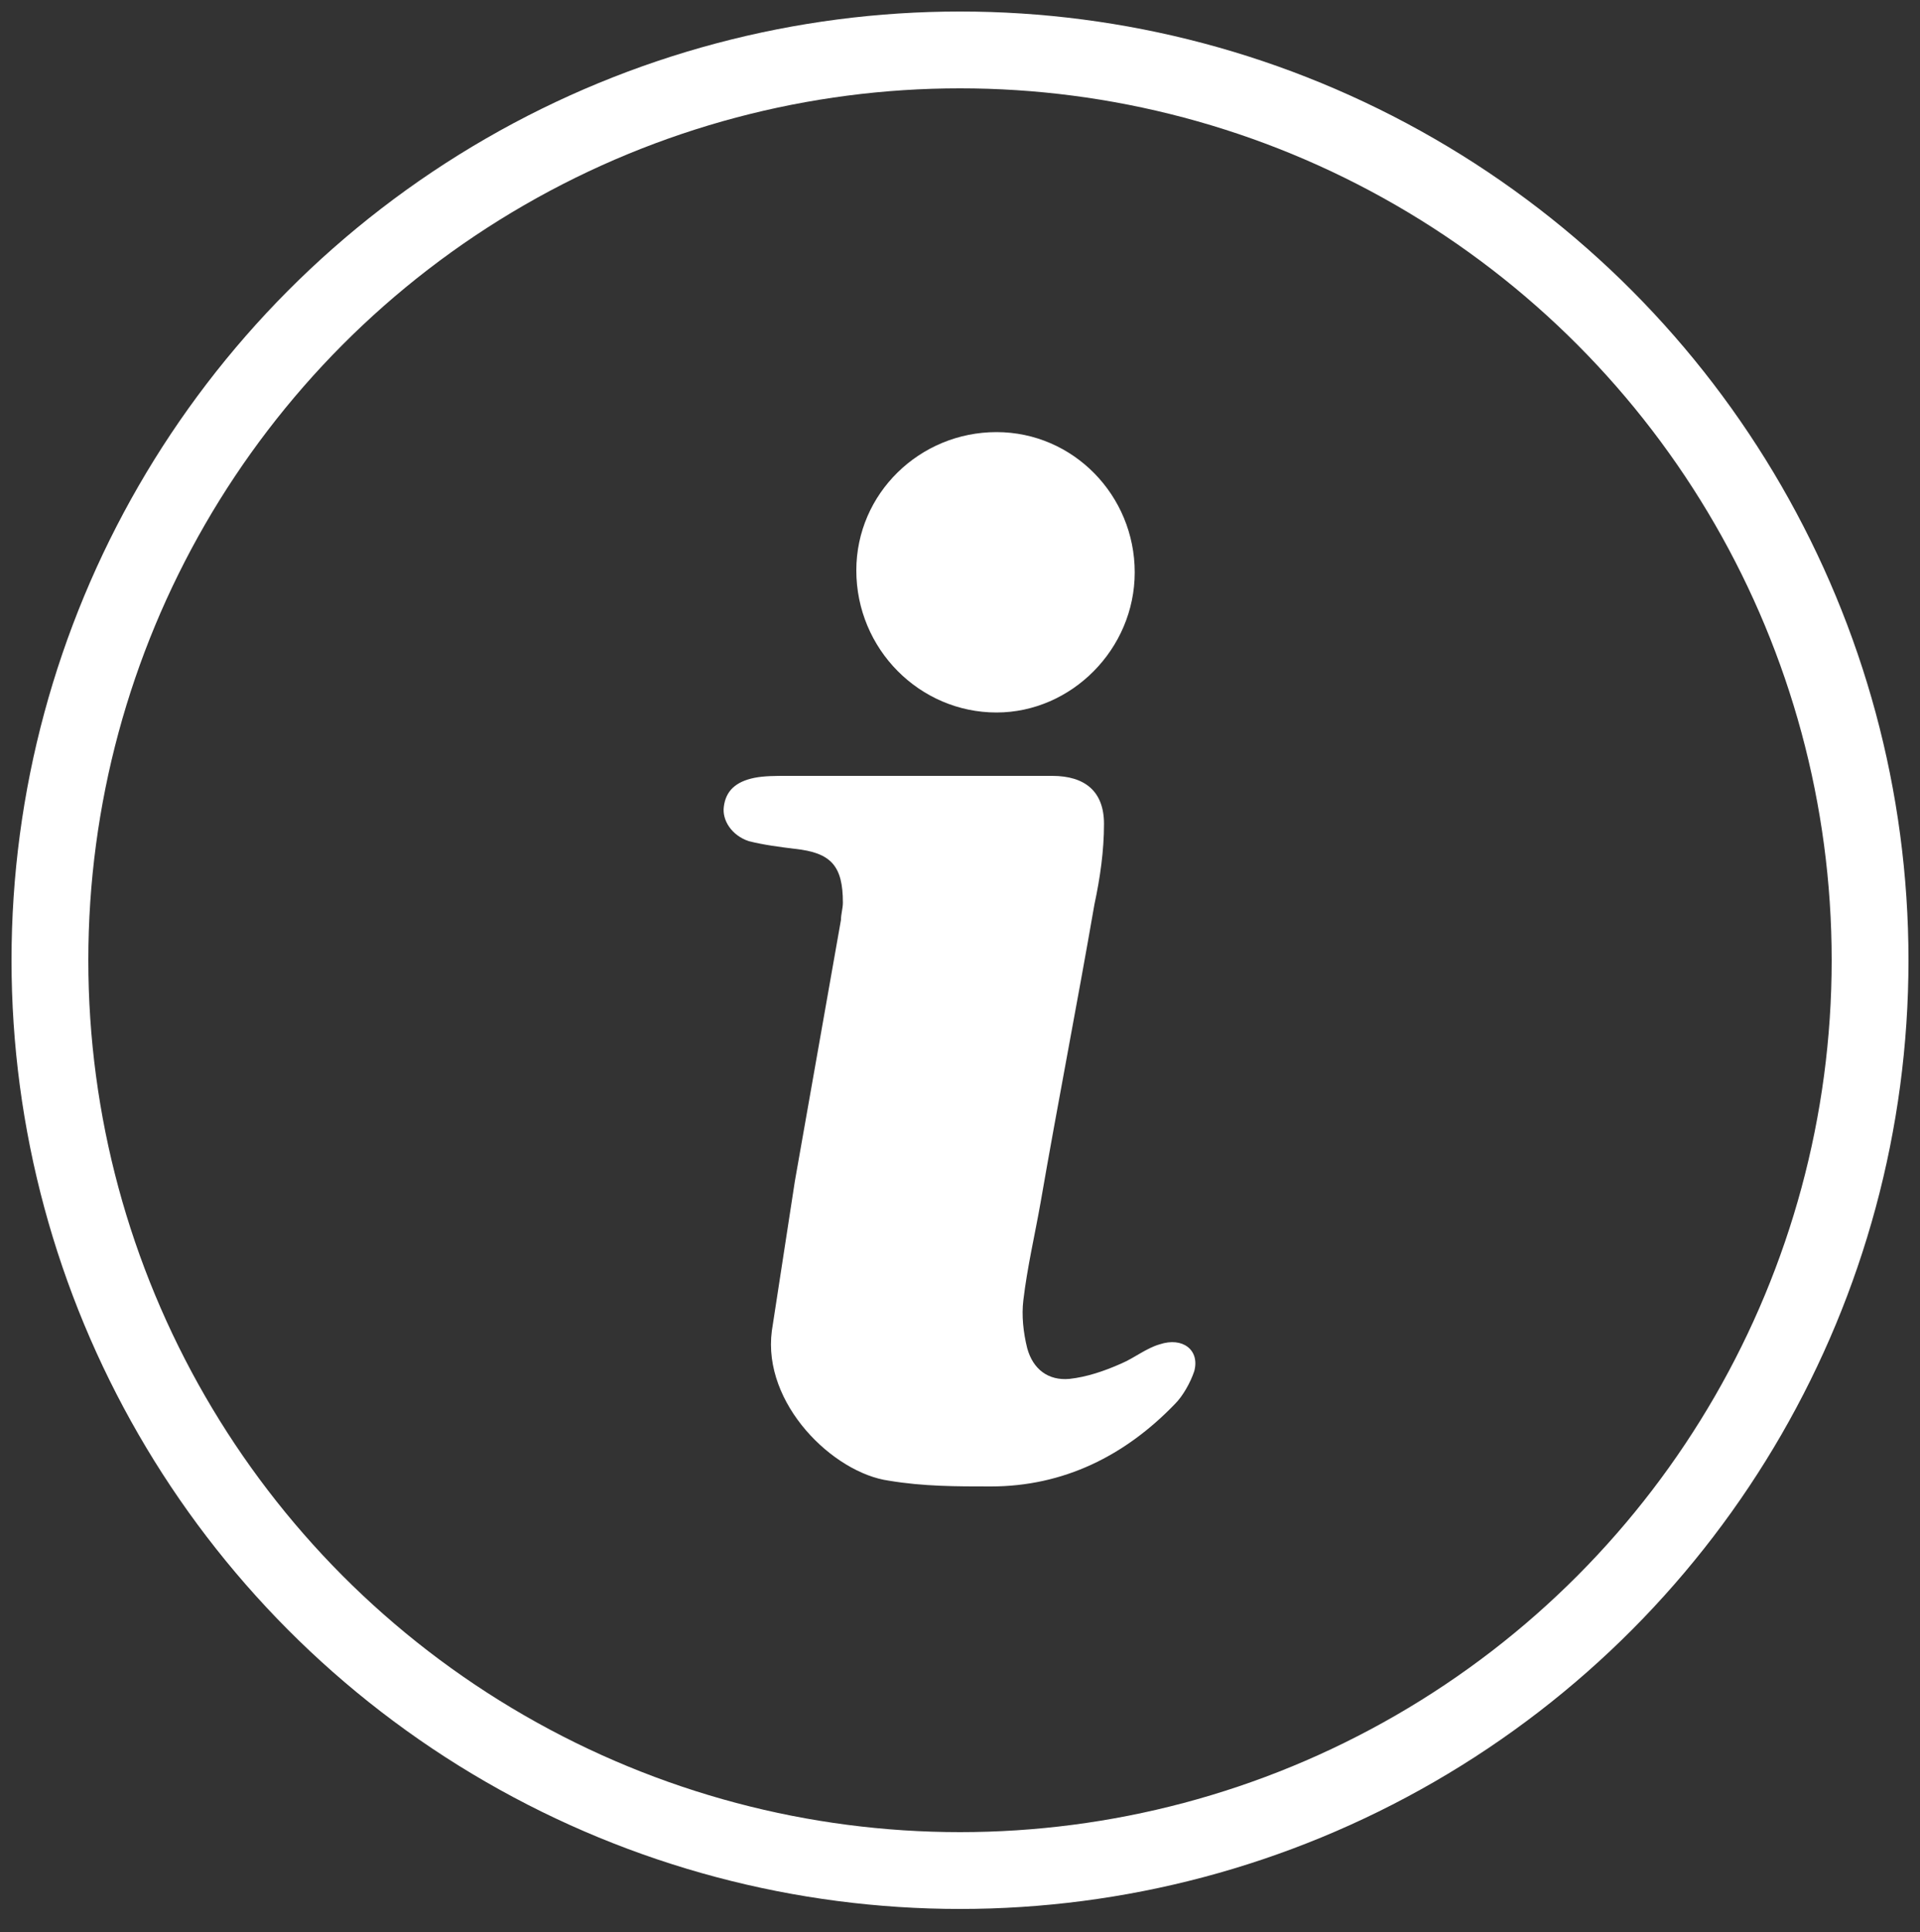
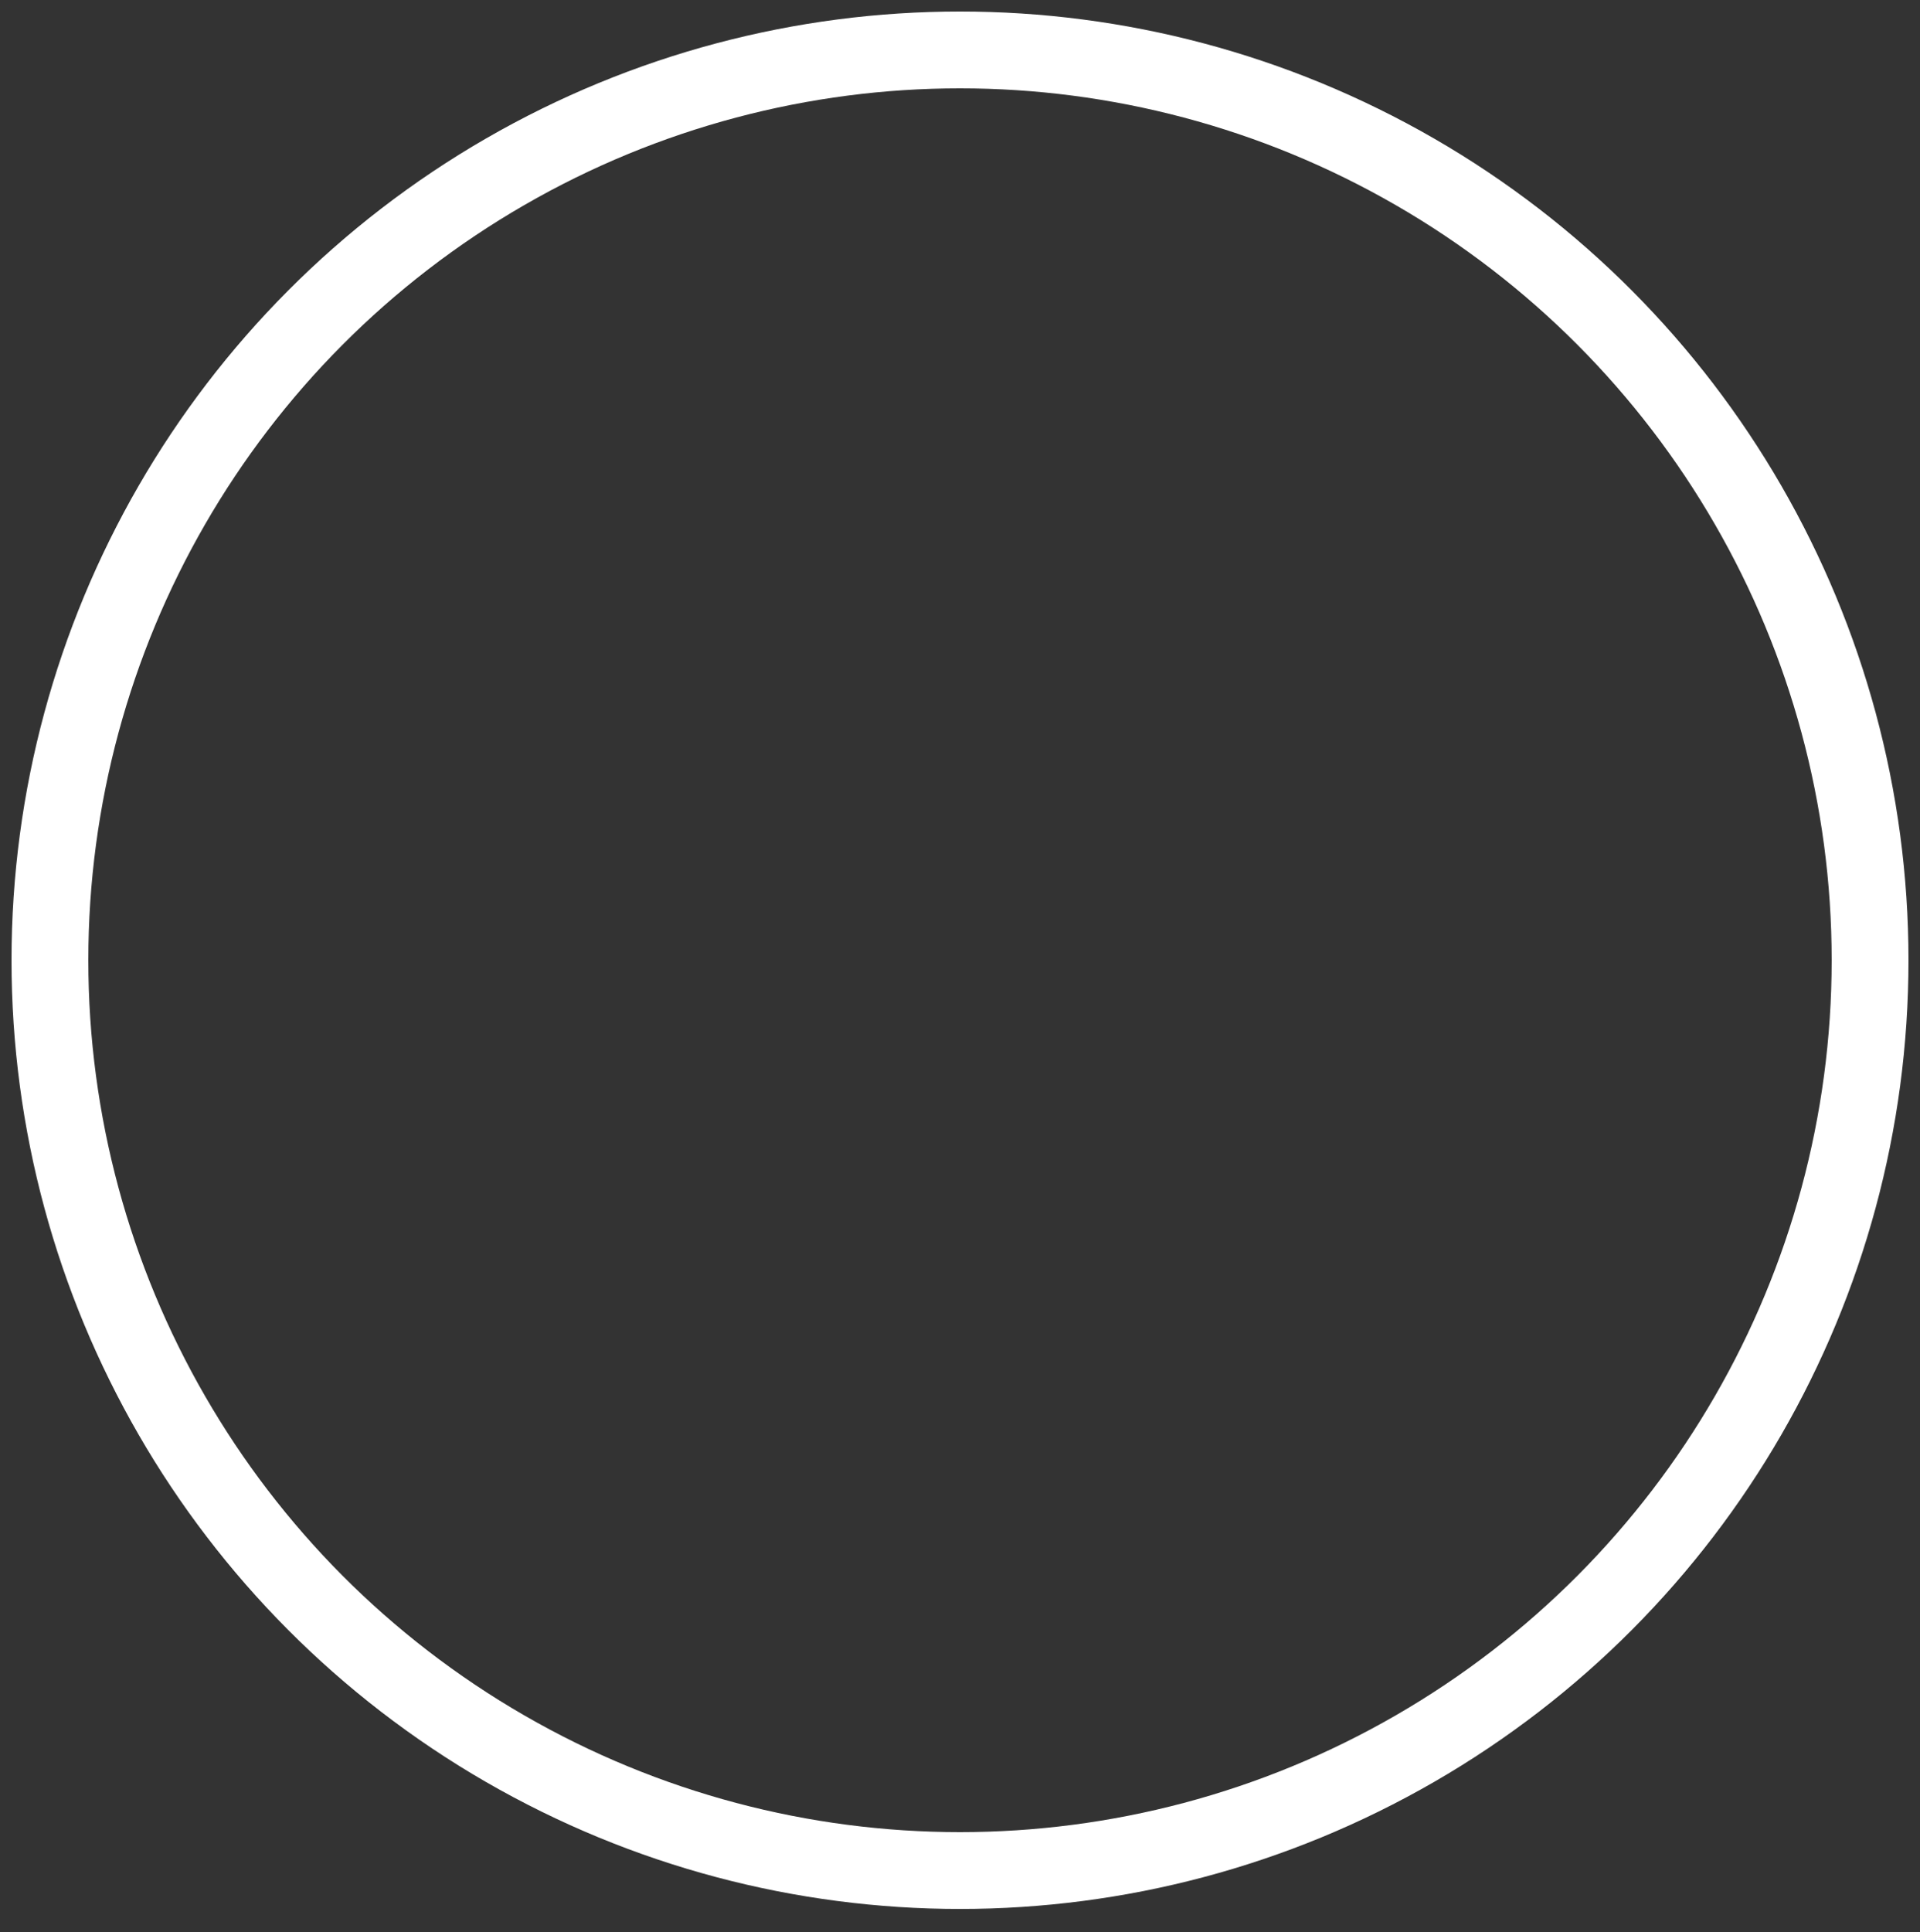
<svg xmlns="http://www.w3.org/2000/svg" version="1.1" id="Layer_1" x="0px" y="0px" viewBox="0 0 100 100.6" style="enable-background:new 0 0 100 100.6;" xml:space="preserve">
  <rect x="0" y="0" width="100" height="100.6" fill="#333333" stroke="none" />
  <style type="text/css">
	.st0{fill:none;stroke:#FFFFFF;stroke-width:4;stroke-miterlimit:10;}
	.st1{fill:#FFFFFF;}
</style>
  <circle class="st0" cx="50" cy="50" r="47.4" />
-   <path class="st1" d="M51.9,22.5c4,0,7.2,3.3,7.2,7.3s-3.3,7.3-7.2,7.3c-4,0-7.3-3.3-7.3-7.4C44.6,25.7,47.9,22.5,51.9,22.5z" />
-   <path class="st1" d="M62.2,71.4c-0.2,0.6-0.6,1.3-1,1.7c-2.6,2.7-5.8,4.3-9.6,4.3c-1.8,0-3.5,0-5.3-0.3c-2.9-0.4-6.6-4-6.1-7.8  c0.4-2.6,0.8-5.2,1.2-7.8c0.8-4.5,1.6-9.1,2.4-13.6c0-0.3,0.1-0.6,0.1-0.9c0-1.9-0.6-2.6-2.5-2.8c-0.8-0.1-1.6-0.2-2.4-0.4  c-0.9-0.3-1.4-1.1-1.3-1.8c0.1-0.8,0.6-1.3,1.6-1.5c0.5-0.1,1.1-0.1,1.7-0.1c2.2,0,4.4,0,6.7,0c2.4,0,4.7,0,7.1,0  c1.7,0,2.7,0.8,2.7,2.5c0,1.4-0.2,2.8-0.5,4.2c-0.9,5.2-1.9,10.3-2.8,15.5c-0.3,1.7-0.7,3.4-0.9,5.1c-0.1,0.8,0,1.7,0.2,2.5  c0.3,1.1,1.1,1.7,2.2,1.6c0.9-0.1,1.8-0.4,2.7-0.8c0.7-0.3,1.3-0.8,2-1C61.6,69.6,62.5,70.3,62.2,71.4z" />
</svg>